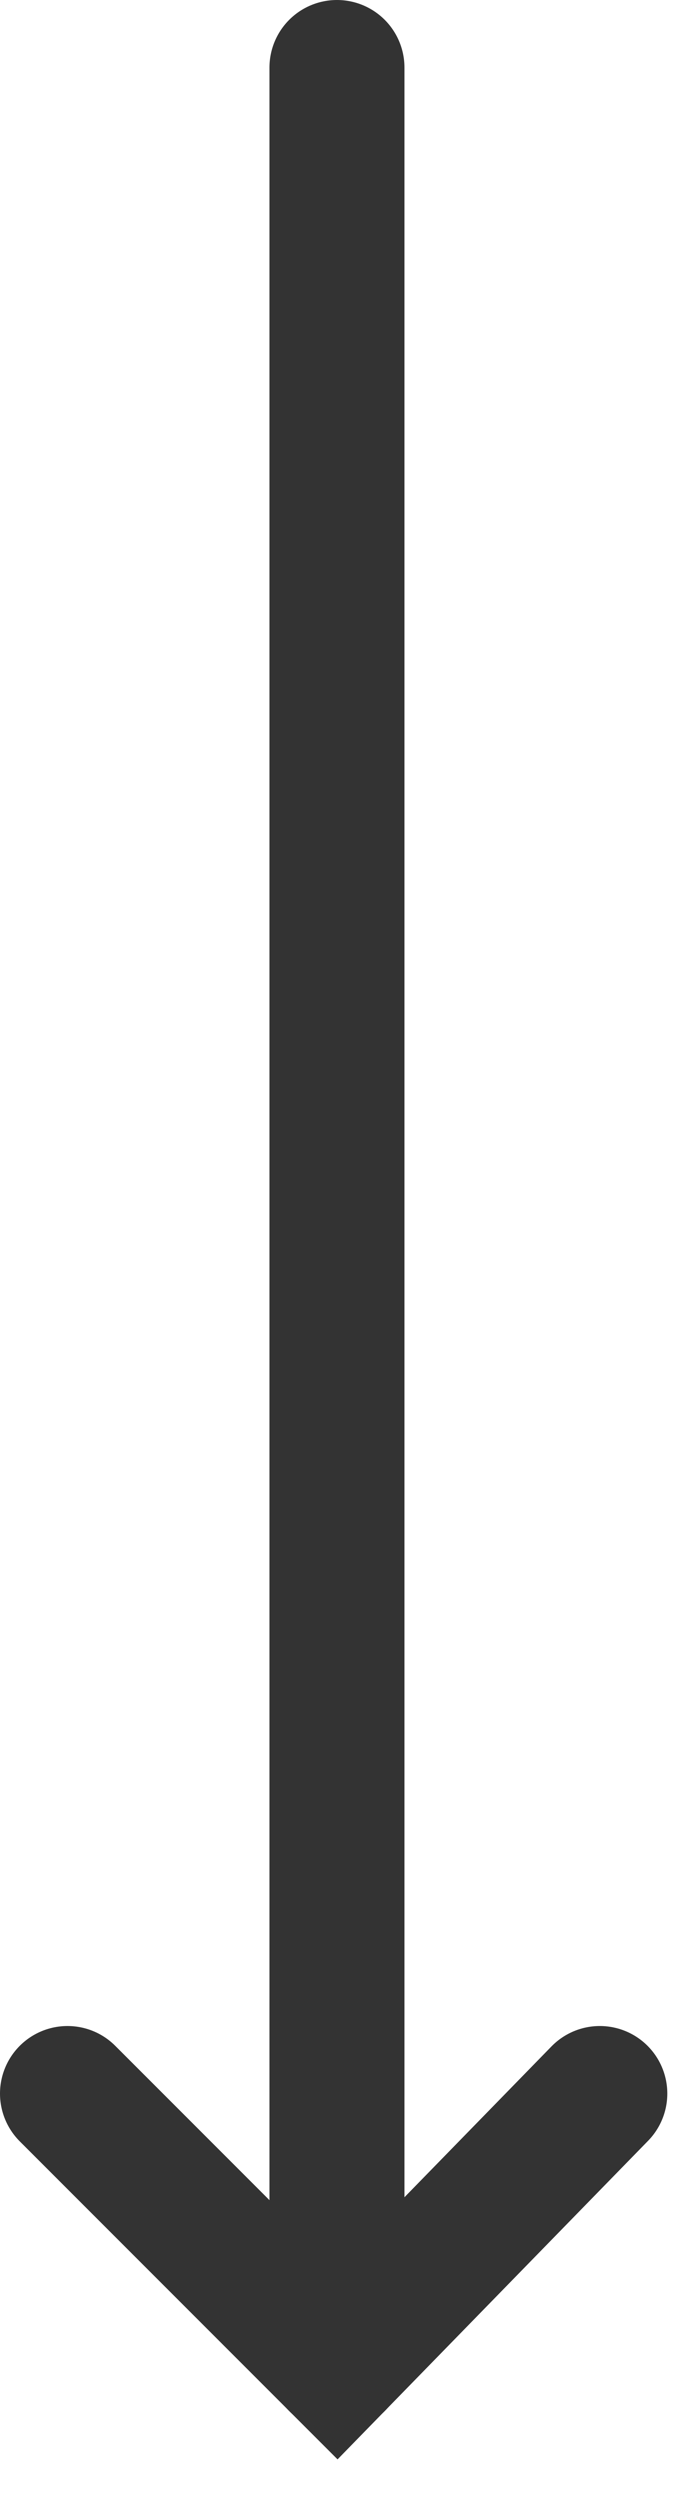
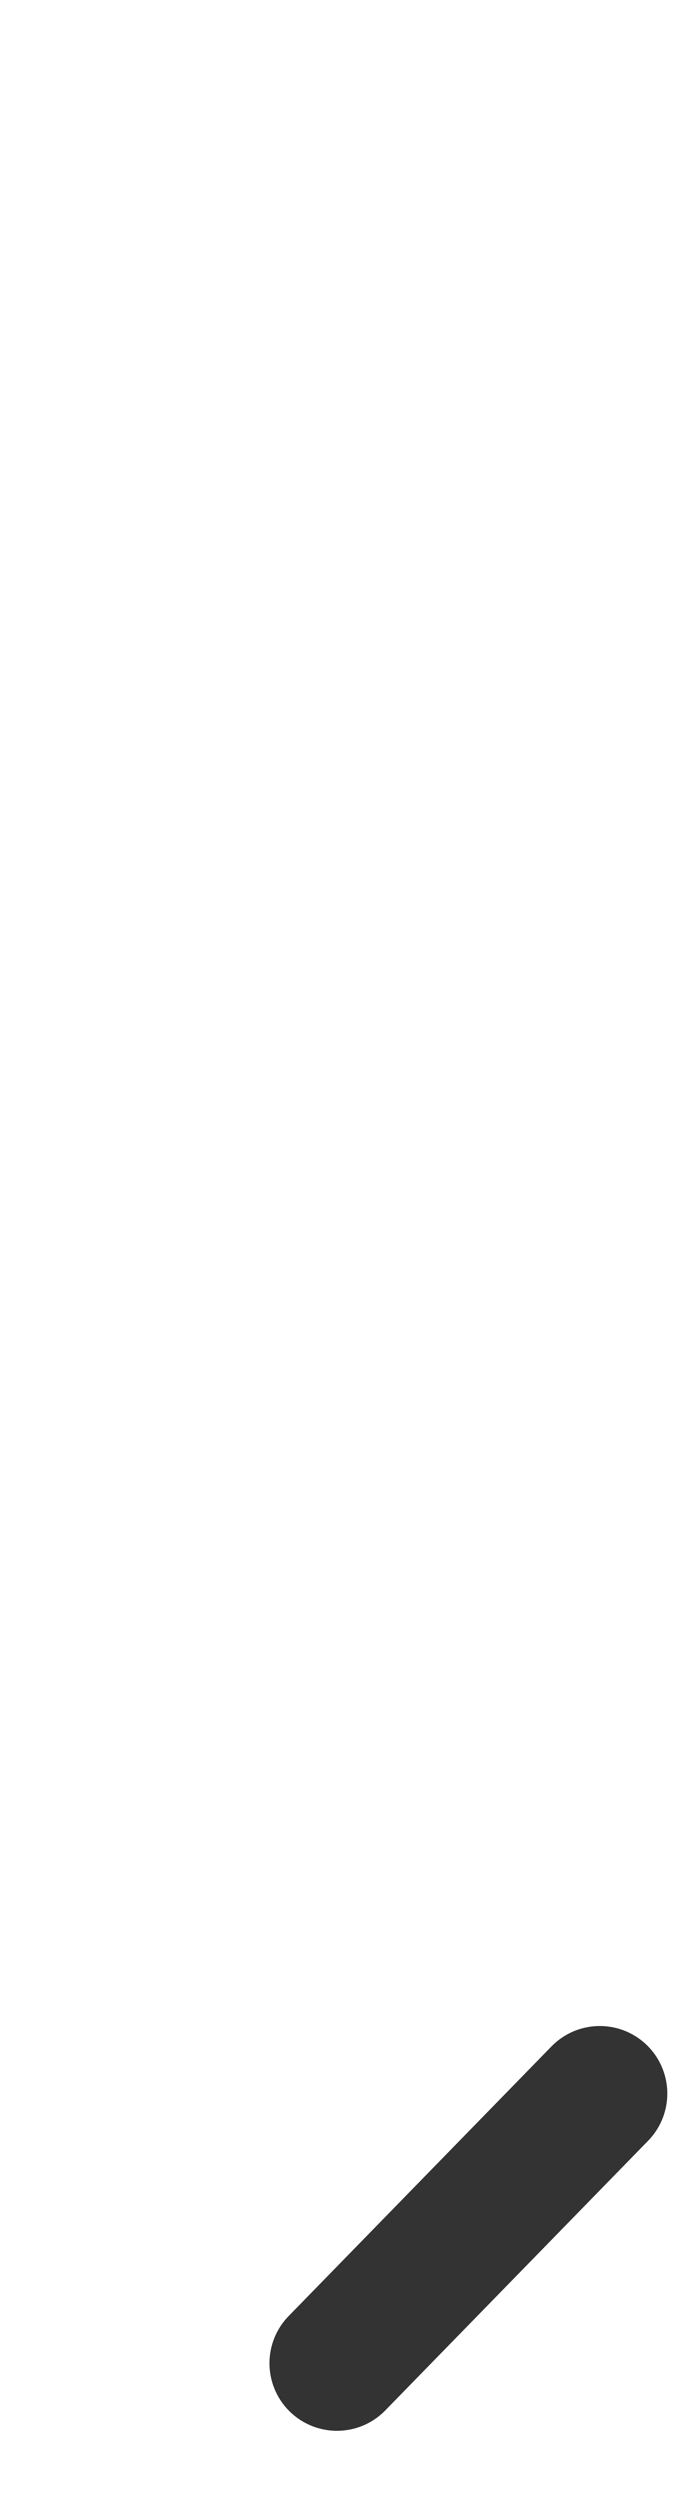
<svg xmlns="http://www.w3.org/2000/svg" width="10" height="37" viewBox="0 0 10 37" fill="none">
-   <path d="M4.992 1V34.977" stroke="#333333" stroke-width="2" stroke-miterlimit="10" stroke-linecap="round" />
-   <path d="M8.886 30.985L4.992 34.976L1 30.985" stroke="#333333" stroke-width="2" stroke-miterlimit="10" stroke-linecap="round" />
+   <path d="M8.886 30.985L4.992 34.976" stroke="#333333" stroke-width="2" stroke-miterlimit="10" stroke-linecap="round" />
</svg>